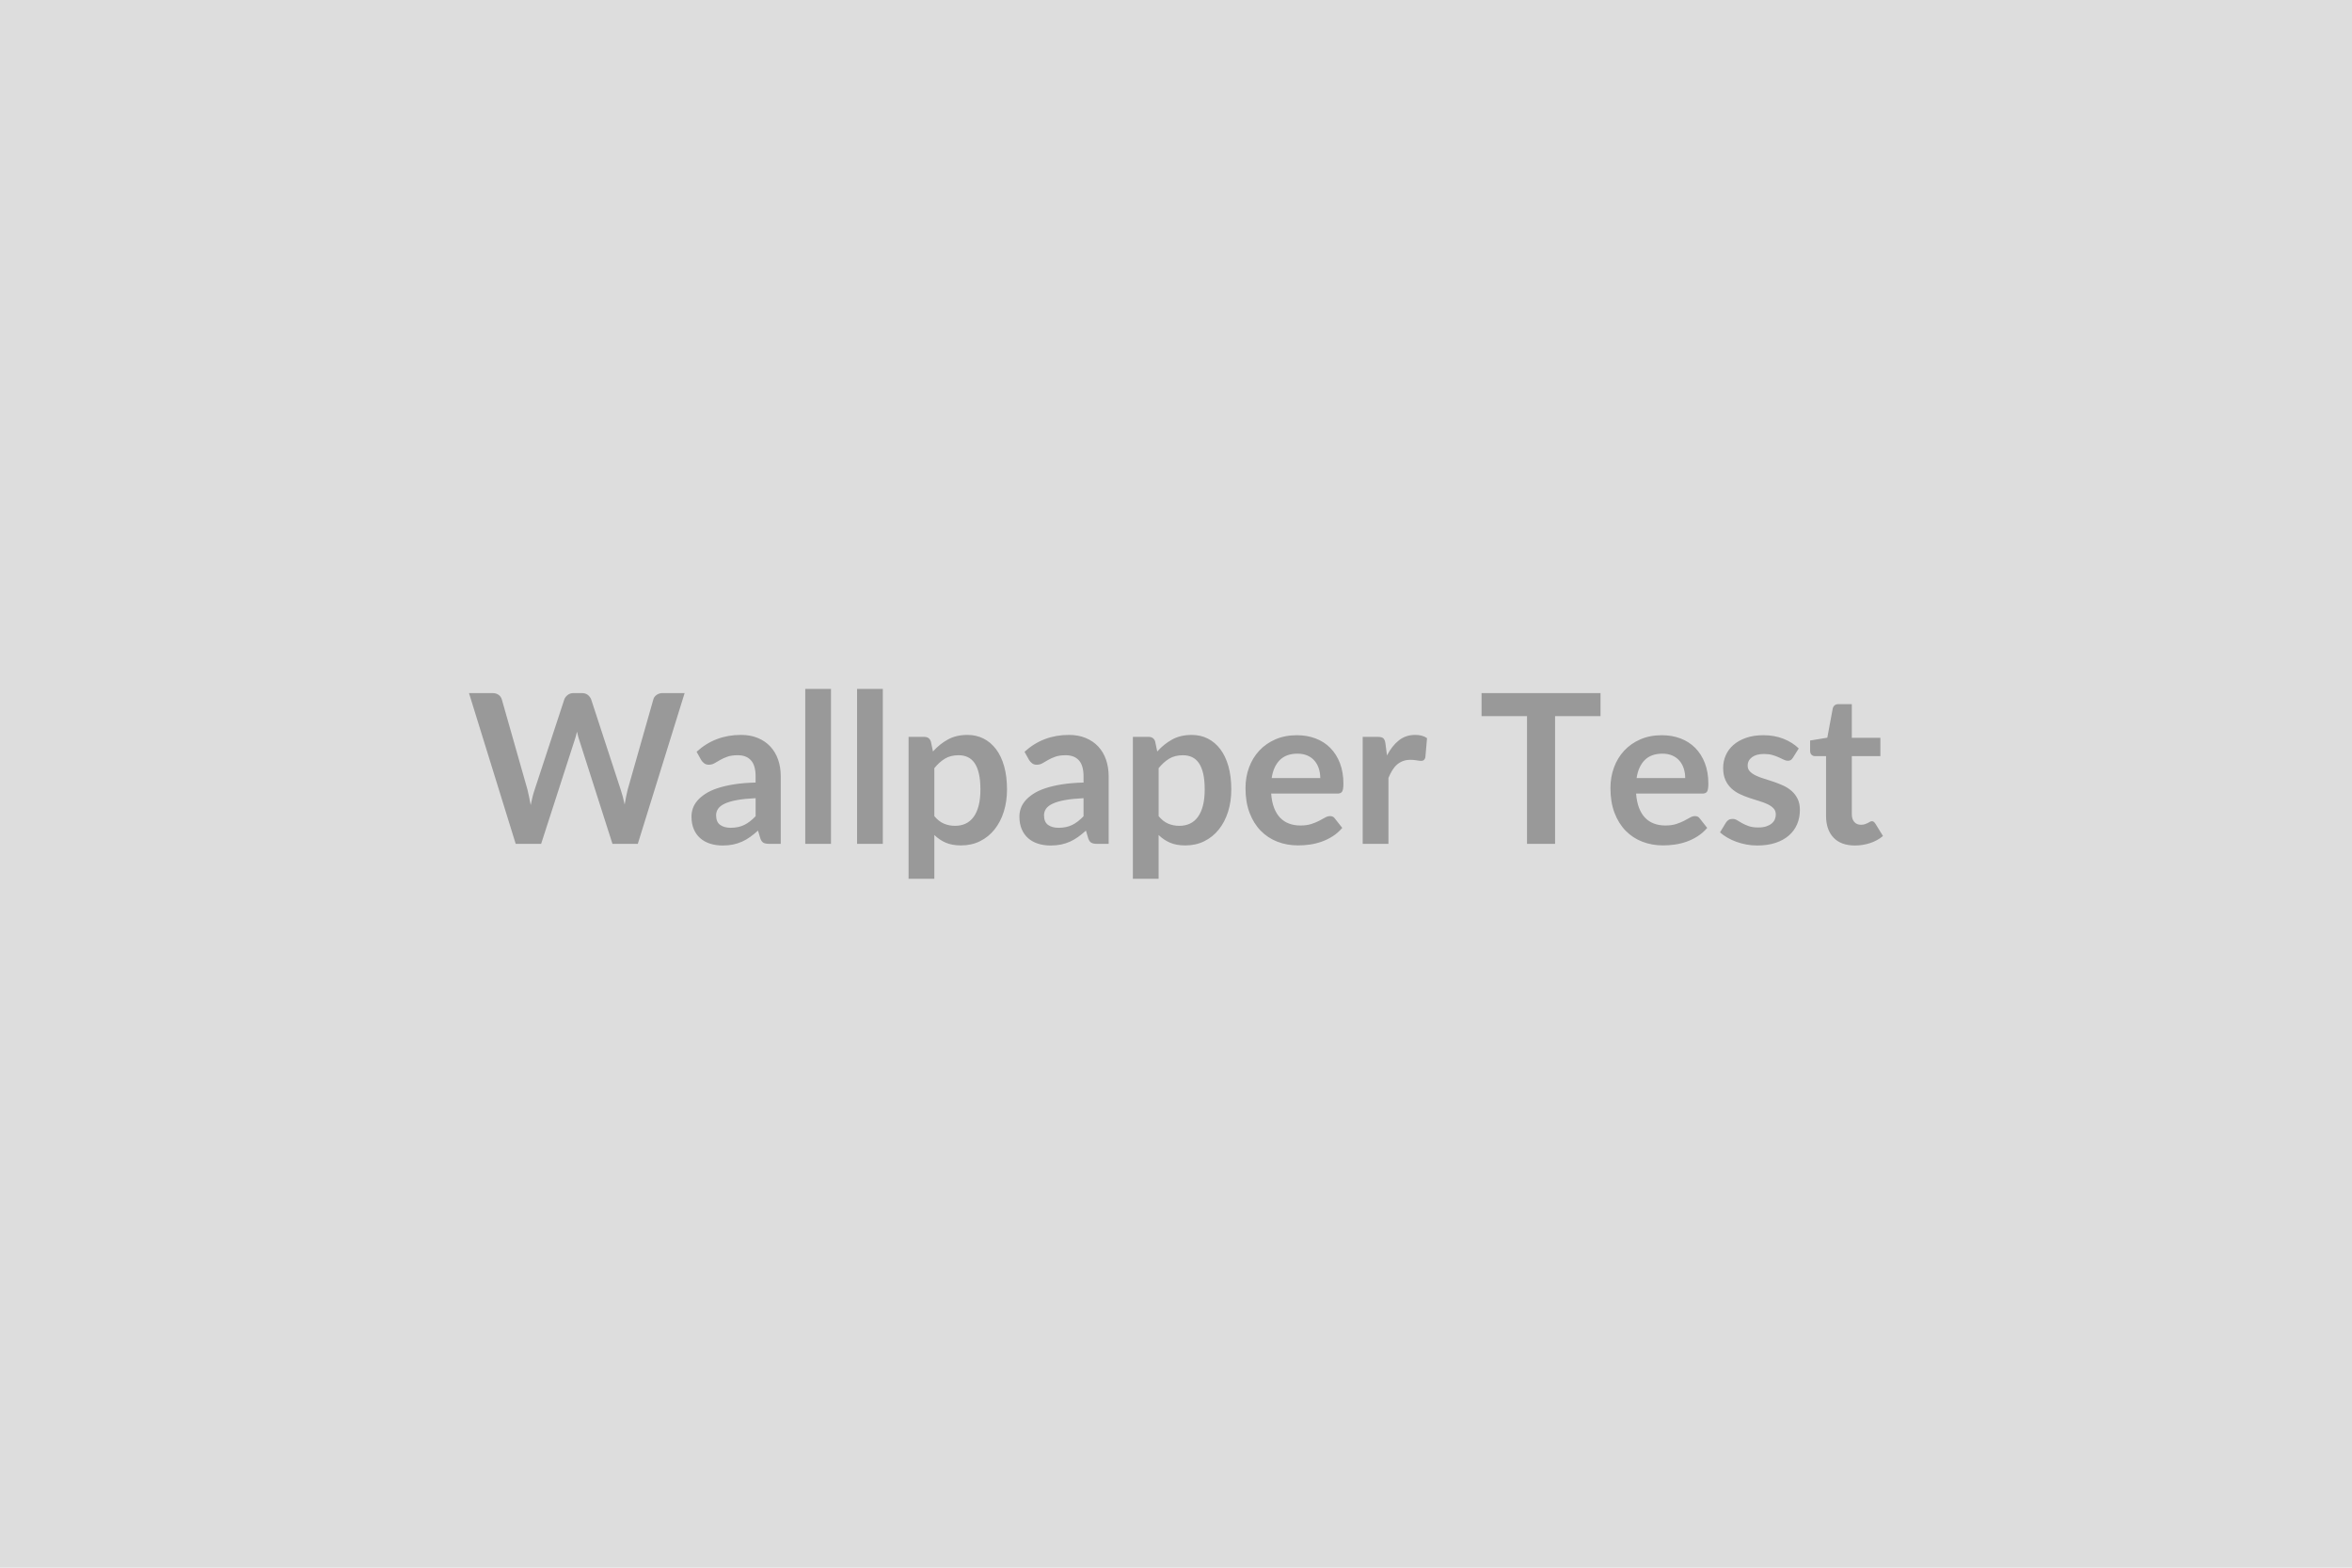
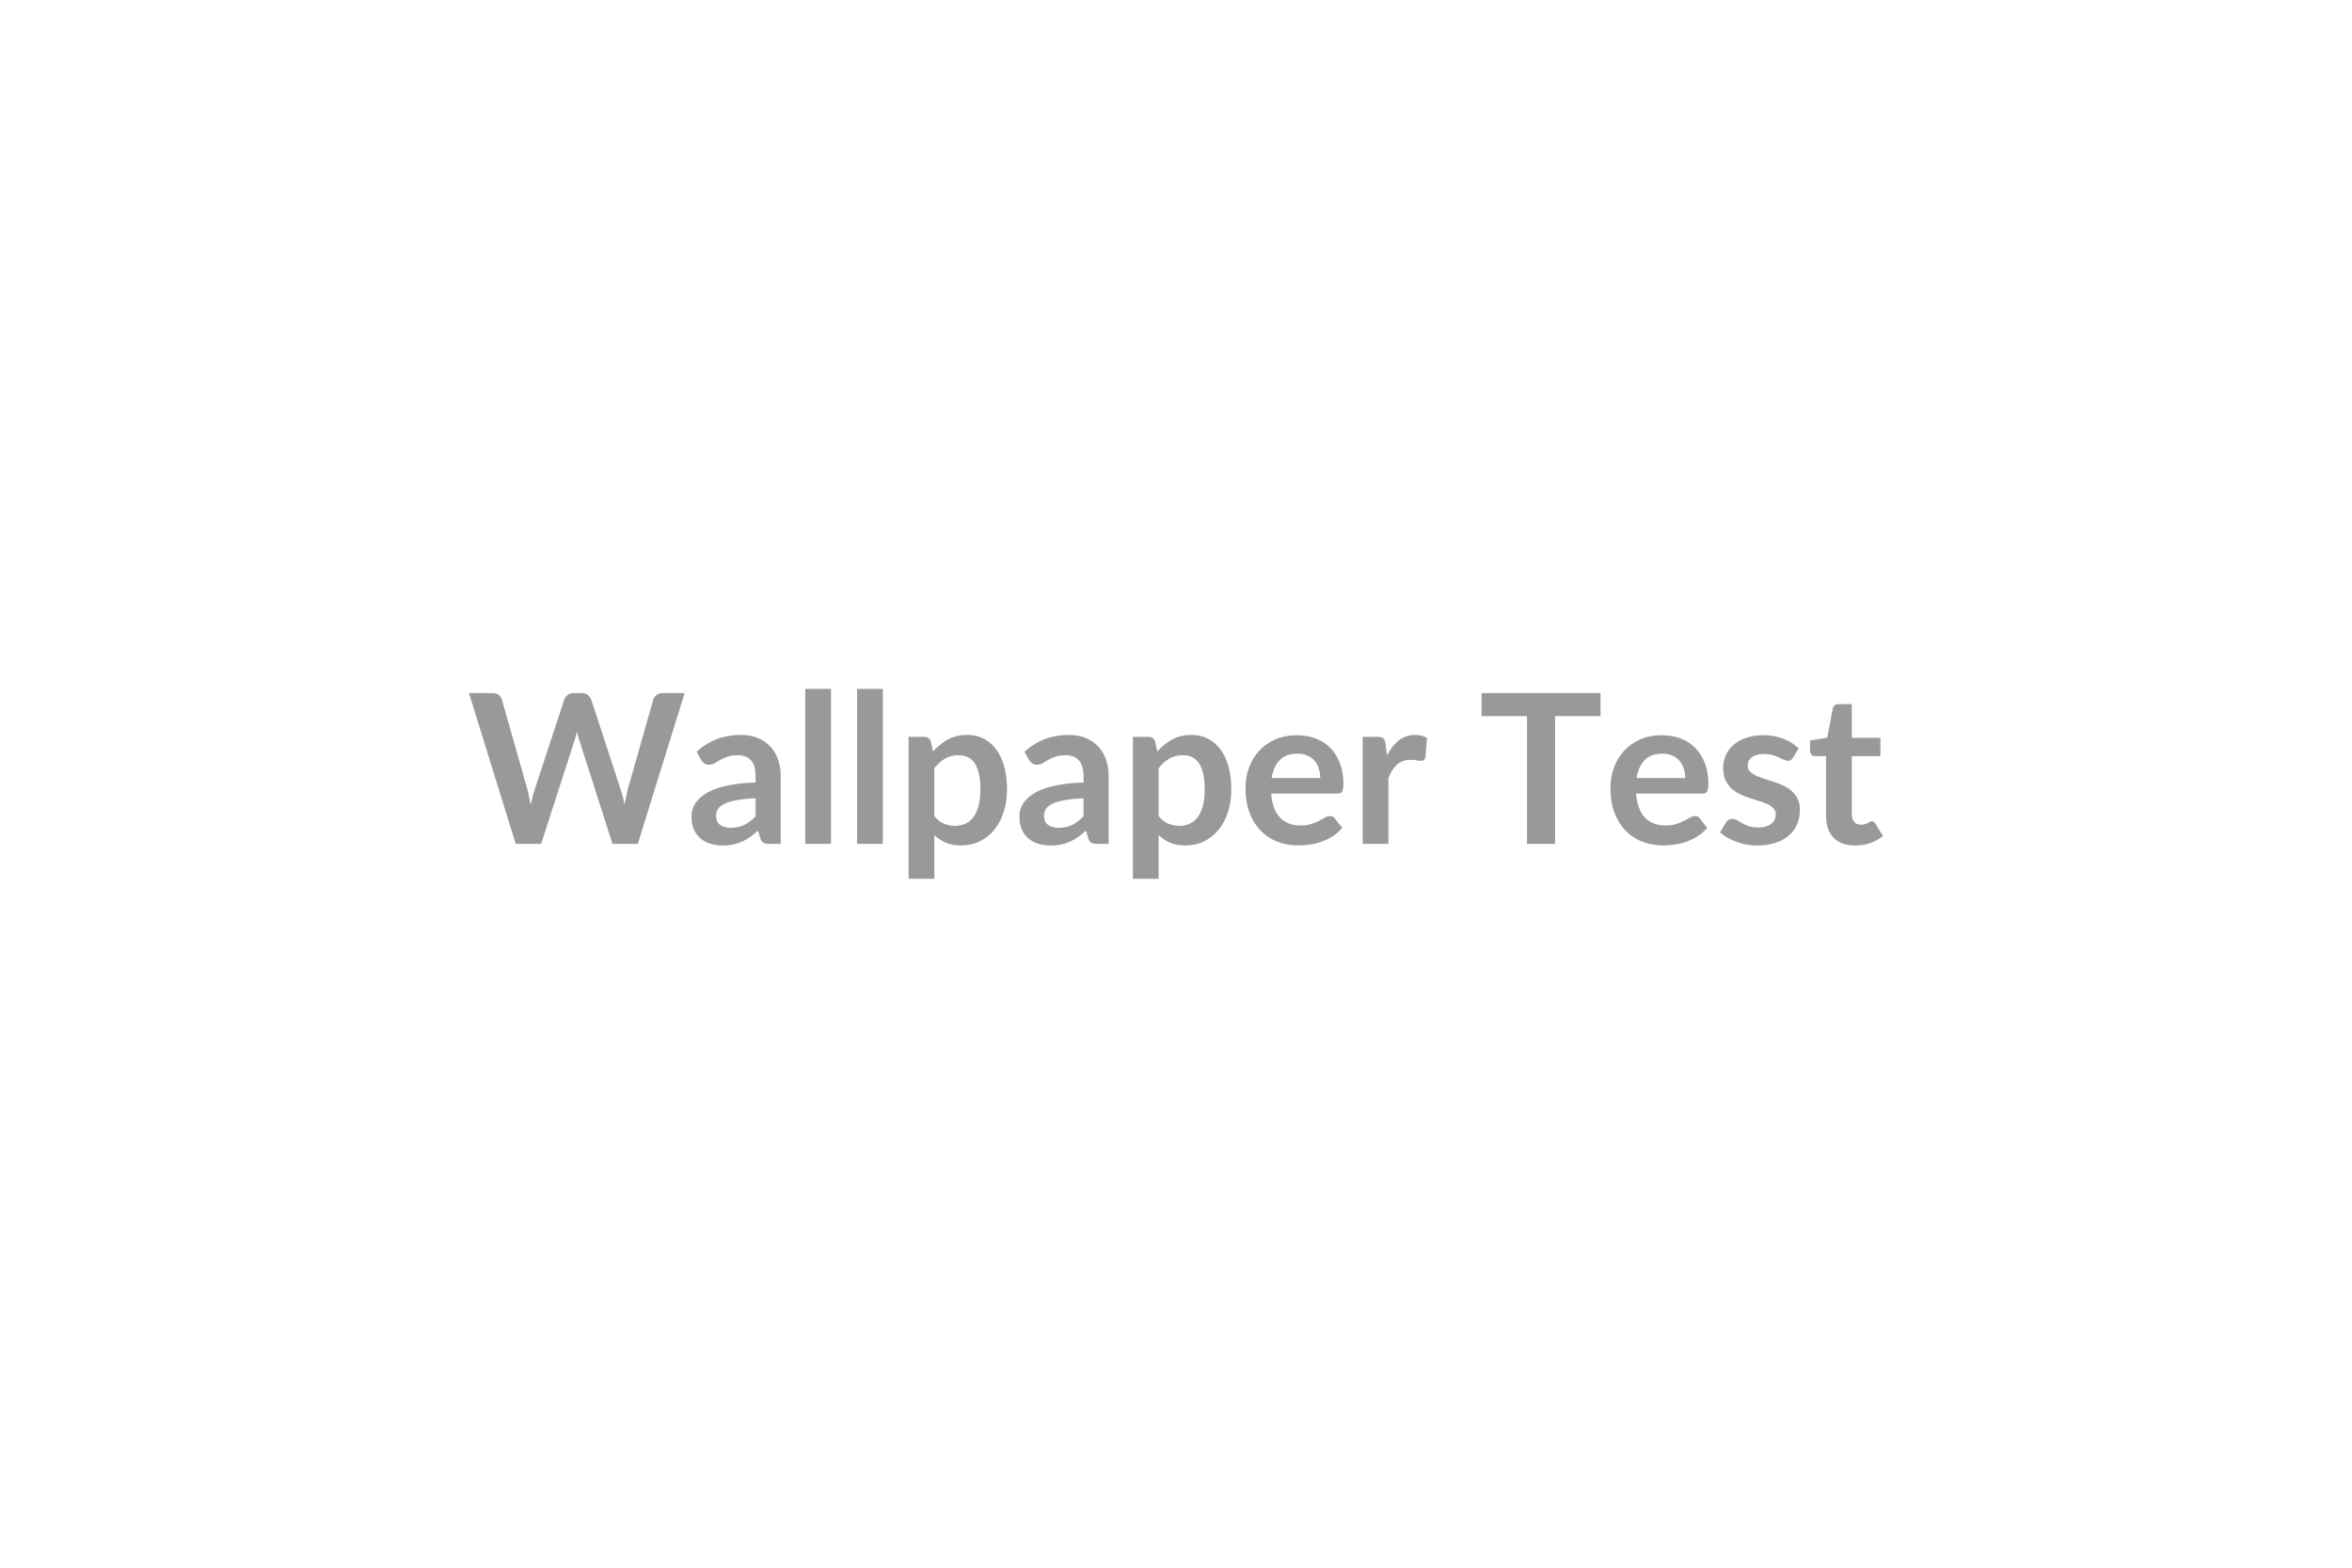
<svg xmlns="http://www.w3.org/2000/svg" width="1500" height="1000" viewBox="0 0 1500 1000">
-   <rect width="100%" height="100%" fill="#DDDDDD" />
  <path fill="#999999" d="M422.59 442.11h14.03l-29.86 96.16H390.6l-21.01-65.7q-.87-2.4-1.6-5.85-.4 1.66-.8 3.12t-.86 2.73l-21.22 65.7h-16.22l-29.79-96.16h14.96q2.33 0 3.89 1.1t2.09 2.96l16.36 57.52q.53 2.13 1.03 4.62.5 2.5 1.03 5.22.54-2.79 1.17-5.25t1.36-4.59l18.89-57.52q.53-1.53 2.09-2.8 1.56-1.26 3.83-1.26h5.25q2.33 0 3.79 1.13t2.19 2.93l18.82 57.52q1.4 4.12 2.53 9.51.87-5.25 1.93-9.51l16.36-57.52q.4-1.67 2.03-2.86 1.63-1.2 3.89-1.2m59.31 78.54v-11.51q-7.11.34-11.97 1.23-4.85.9-7.78 2.3-2.92 1.39-4.19 3.26-1.26 1.86-1.26 4.05 0 4.33 2.56 6.19t6.68 1.86q5.06 0 8.75-1.83t7.21-5.55m-34.71-35.85-2.92-5.25q11.77-10.77 28.32-10.77 5.99 0 10.71 1.96t7.98 5.45 4.96 8.35q1.69 4.85 1.69 10.64v43.09h-7.45q-2.32 0-3.59-.7-1.26-.7-1.99-2.82l-1.47-4.93q-2.59 2.33-5.05 4.09-2.46 1.77-5.12 2.96-2.66 1.2-5.69 1.83-3.02.63-6.68.63-4.32 0-7.98-1.16t-6.32-3.49-4.12-5.79q-1.46-3.45-1.46-8.04 0-2.6.86-5.16.87-2.56 2.83-4.88 1.96-2.33 5.09-4.39 3.12-2.06 7.68-3.59 4.55-1.53 10.6-2.5 6.05-.96 13.83-1.16v-3.99q0-6.85-2.92-10.14-2.93-3.3-8.45-3.3-3.99 0-6.61.94-2.63.93-4.63 2.09-1.99 1.16-3.62 2.1-1.63.93-3.62.93-1.73 0-2.93-.9t-1.93-2.1m66.37-45.35h16.42v98.82h-16.42zm33.05 0h16.42v98.82h-16.42zm49.28 50.54v30.59q2.79 3.39 6.08 4.79t7.15 1.4q3.72 0 6.72-1.4 2.99-1.4 5.08-4.26 2.1-2.86 3.23-7.21 1.13-4.36 1.13-10.28 0-5.98-.97-10.14-.96-4.15-2.76-6.75-1.79-2.59-4.35-3.79t-5.82-1.2q-5.12 0-8.71 2.17-3.59 2.16-6.78 6.08m-2.2-16.96 1.33 6.32q4.19-4.72 9.51-7.65 5.32-2.92 12.5-2.92 5.59 0 10.21 2.32 4.62 2.33 7.98 6.75 3.36 4.43 5.19 10.91t1.83 14.86q0 7.65-2.07 14.17-2.06 6.52-5.88 11.3-3.82 4.79-9.24 7.48-5.42 2.7-12.14 2.7-5.72 0-9.78-1.76-4.05-1.77-7.24-4.89v27.93h-16.43v-90.51h10.04q3.19 0 4.19 2.99m97.36 47.62v-11.51q-7.12.34-11.97 1.23-4.86.9-7.78 2.3-2.93 1.39-4.19 3.26-1.27 1.86-1.27 4.05 0 4.33 2.56 6.19t6.69 1.86q5.05 0 8.74-1.83t7.22-5.55m-34.72-35.85-2.92-5.25q11.77-10.77 28.33-10.77 5.98 0 10.7 1.96 4.73 1.96 7.98 5.45 3.26 3.49 4.96 8.35 1.69 4.85 1.69 10.64v43.09h-7.44q-2.33 0-3.6-.7-1.26-.7-1.99-2.82l-1.46-4.93q-2.6 2.33-5.06 4.09-2.46 1.77-5.12 2.96-2.66 1.2-5.68 1.83-3.03.63-6.69.63-4.32 0-7.98-1.16-3.65-1.16-6.31-3.49t-4.13-5.79q-1.46-3.45-1.46-8.04 0-2.6.86-5.16.87-2.56 2.83-4.88 1.96-2.33 5.09-4.39 3.12-2.06 7.68-3.59 4.55-1.53 10.61-2.5 6.05-.96 13.83-1.16v-3.99q0-6.85-2.93-10.14-2.92-3.3-8.44-3.3-3.99 0-6.62.94-2.63.93-4.62 2.09-2 1.16-3.63 2.1-1.63.93-3.62.93-1.73 0-2.93-.9-1.19-.9-1.93-2.1m82.6 5.19v30.59q2.79 3.39 6.08 4.79t7.15 1.4q3.72 0 6.72-1.4 2.99-1.4 5.08-4.26 2.1-2.86 3.23-7.21 1.13-4.36 1.13-10.28 0-5.98-.96-10.14-.97-4.15-2.76-6.75-1.8-2.59-4.36-3.79t-5.82-1.2q-5.12 0-8.71 2.17-3.59 2.16-6.78 6.08m-2.2-16.96 1.33 6.32q4.19-4.72 9.51-7.65 5.32-2.92 12.5-2.92 5.59 0 10.21 2.32 4.62 2.33 7.98 6.75 3.36 4.43 5.19 10.91t1.83 14.86q0 7.65-2.06 14.17-2.07 6.52-5.89 11.3-3.82 4.79-9.24 7.48-5.42 2.7-12.14 2.7-5.72 0-9.77-1.76-4.06-1.77-7.25-4.89v27.93H722.5v-90.51h10.04q3.2 0 4.19 2.99m74.28 23.28H842q0-3.19-.9-6.02-.89-2.83-2.69-4.95-1.79-2.13-4.55-3.36t-6.42-1.23q-7.12 0-11.21 4.05-4.09 4.06-5.22 11.51m41.9 9.91h-42.23q.4 5.25 1.86 9.07 1.47 3.83 3.86 6.32 2.39 2.5 5.69 3.73 3.29 1.23 7.28 1.23t6.88-.94q2.89-.93 5.05-2.06 2.17-1.13 3.79-2.06 1.63-.93 3.16-.93 2.06 0 3.06 1.53l4.72 5.99q-2.72 3.19-6.11 5.35-3.4 2.16-7.09 3.46-3.69 1.29-7.51 1.83-3.82.53-7.42.53-7.11 0-13.23-2.36t-10.64-6.99q-4.52-4.62-7.11-11.43-2.6-6.82-2.6-15.8 0-6.98 2.26-13.13t6.49-10.71q4.22-4.55 10.3-7.21 6.09-2.66 13.74-2.66 6.45 0 11.9 2.06t9.38 6.02q3.92 3.95 6.15 9.71 2.23 5.75 2.23 13.13 0 3.72-.8 5.02t-3.06 1.3m30.65-32.06 1 7.72q3.19-6.12 7.58-9.61t10.38-3.49q4.72 0 7.58 2.06l-1.07 12.3q-.33 1.2-.96 1.7t-1.7.5q-.99 0-2.95-.34-1.97-.33-3.83-.33-2.73 0-4.85.8-2.13.8-3.83 2.29-1.69 1.5-2.99 3.63t-2.43 4.85v42.03h-16.42v-68.23h9.64q2.53 0 3.52.9 1 .9 1.33 3.22m137.19-32.05v14.7h-28.99v81.46h-17.89v-81.46h-28.99v-14.7zm23.01 54.2h30.99q0-3.19-.9-6.02-.89-2.83-2.69-4.95-1.79-2.13-4.55-3.36t-6.42-1.23q-7.12 0-11.21 4.05-4.09 4.06-5.22 11.51m41.9 9.91h-42.23q.4 5.25 1.86 9.07 1.47 3.83 3.86 6.32 2.39 2.5 5.69 3.73 3.29 1.23 7.28 1.23t6.88-.94q2.89-.93 5.05-2.06 2.17-1.13 3.79-2.06 1.63-.93 3.16-.93 2.06 0 3.06 1.53l4.72 5.99q-2.72 3.19-6.11 5.35-3.4 2.16-7.09 3.46-3.69 1.29-7.51 1.83-3.82.53-7.42.53-7.11 0-13.23-2.36t-10.64-6.99q-4.52-4.62-7.11-11.43-2.6-6.82-2.6-15.8 0-6.98 2.26-13.13t6.49-10.71q4.22-4.55 10.3-7.21 6.09-2.66 13.74-2.66 6.45 0 11.9 2.06t9.38 6.02q3.92 3.95 6.15 9.71 2.23 5.75 2.23 13.13 0 3.72-.8 5.02t-3.06 1.3m61.51-28.8-3.72 5.92q-.67 1.06-1.4 1.5-.73.43-1.86.43-1.2 0-2.56-.67-1.37-.66-3.16-1.49-1.8-.83-4.09-1.5-2.29-.66-5.42-.66-4.85 0-7.61 2.06t-2.76 5.38q0 2.2 1.43 3.7 1.43 1.49 3.79 2.62t5.35 2.03 6.08 1.96q3.1 1.07 6.09 2.43t5.35 3.46q2.36 2.09 3.79 5.02 1.43 2.92 1.43 7.05 0 4.92-1.76 9.07-1.76 4.16-5.22 7.19-3.46 3.02-8.55 4.72-5.08 1.69-11.73 1.69-3.53 0-6.89-.63-3.35-.63-6.45-1.76-3.09-1.13-5.72-2.66-2.62-1.53-4.62-3.33l3.79-6.25q.74-1.13 1.73-1.73 1-.59 2.53-.59t2.89.86q1.37.87 3.16 1.86 1.8 1 4.22 1.87 2.43.86 6.16.86 2.92 0 5.02-.7 2.09-.7 3.45-1.83 1.37-1.13 2-2.62.63-1.5.63-3.1 0-2.39-1.43-3.92t-3.79-2.66-5.39-2.03q-3.02-.9-6.18-1.96t-6.19-2.49q-3.02-1.43-5.38-3.63-2.36-2.19-3.79-5.38-1.43-3.2-1.43-7.72 0-4.19 1.66-7.98t4.89-6.62q3.22-2.82 8.04-4.52 4.83-1.69 11.14-1.69 7.05 0 12.84 2.32 5.78 2.33 9.64 6.12m35.84 61.91q-8.91 0-13.66-5.02-4.76-5.02-4.76-13.86v-38.11h-6.98q-1.33 0-2.26-.86-.93-.87-.93-2.59v-6.52l10.97-1.8 3.46-18.62q.33-1.33 1.26-2.06t2.4-.73h8.51v21.48h18.22v11.7h-18.22v36.98q0 3.19 1.56 4.99 1.56 1.79 4.29 1.79 1.53 0 2.56-.37 1.03-.36 1.8-.76.76-.4 1.36-.76.6-.37 1.2-.37.73 0 1.19.37.47.36 1 1.09l4.92 7.98q-3.59 2.99-8.24 4.52-4.66 1.53-9.65 1.53" />
</svg>